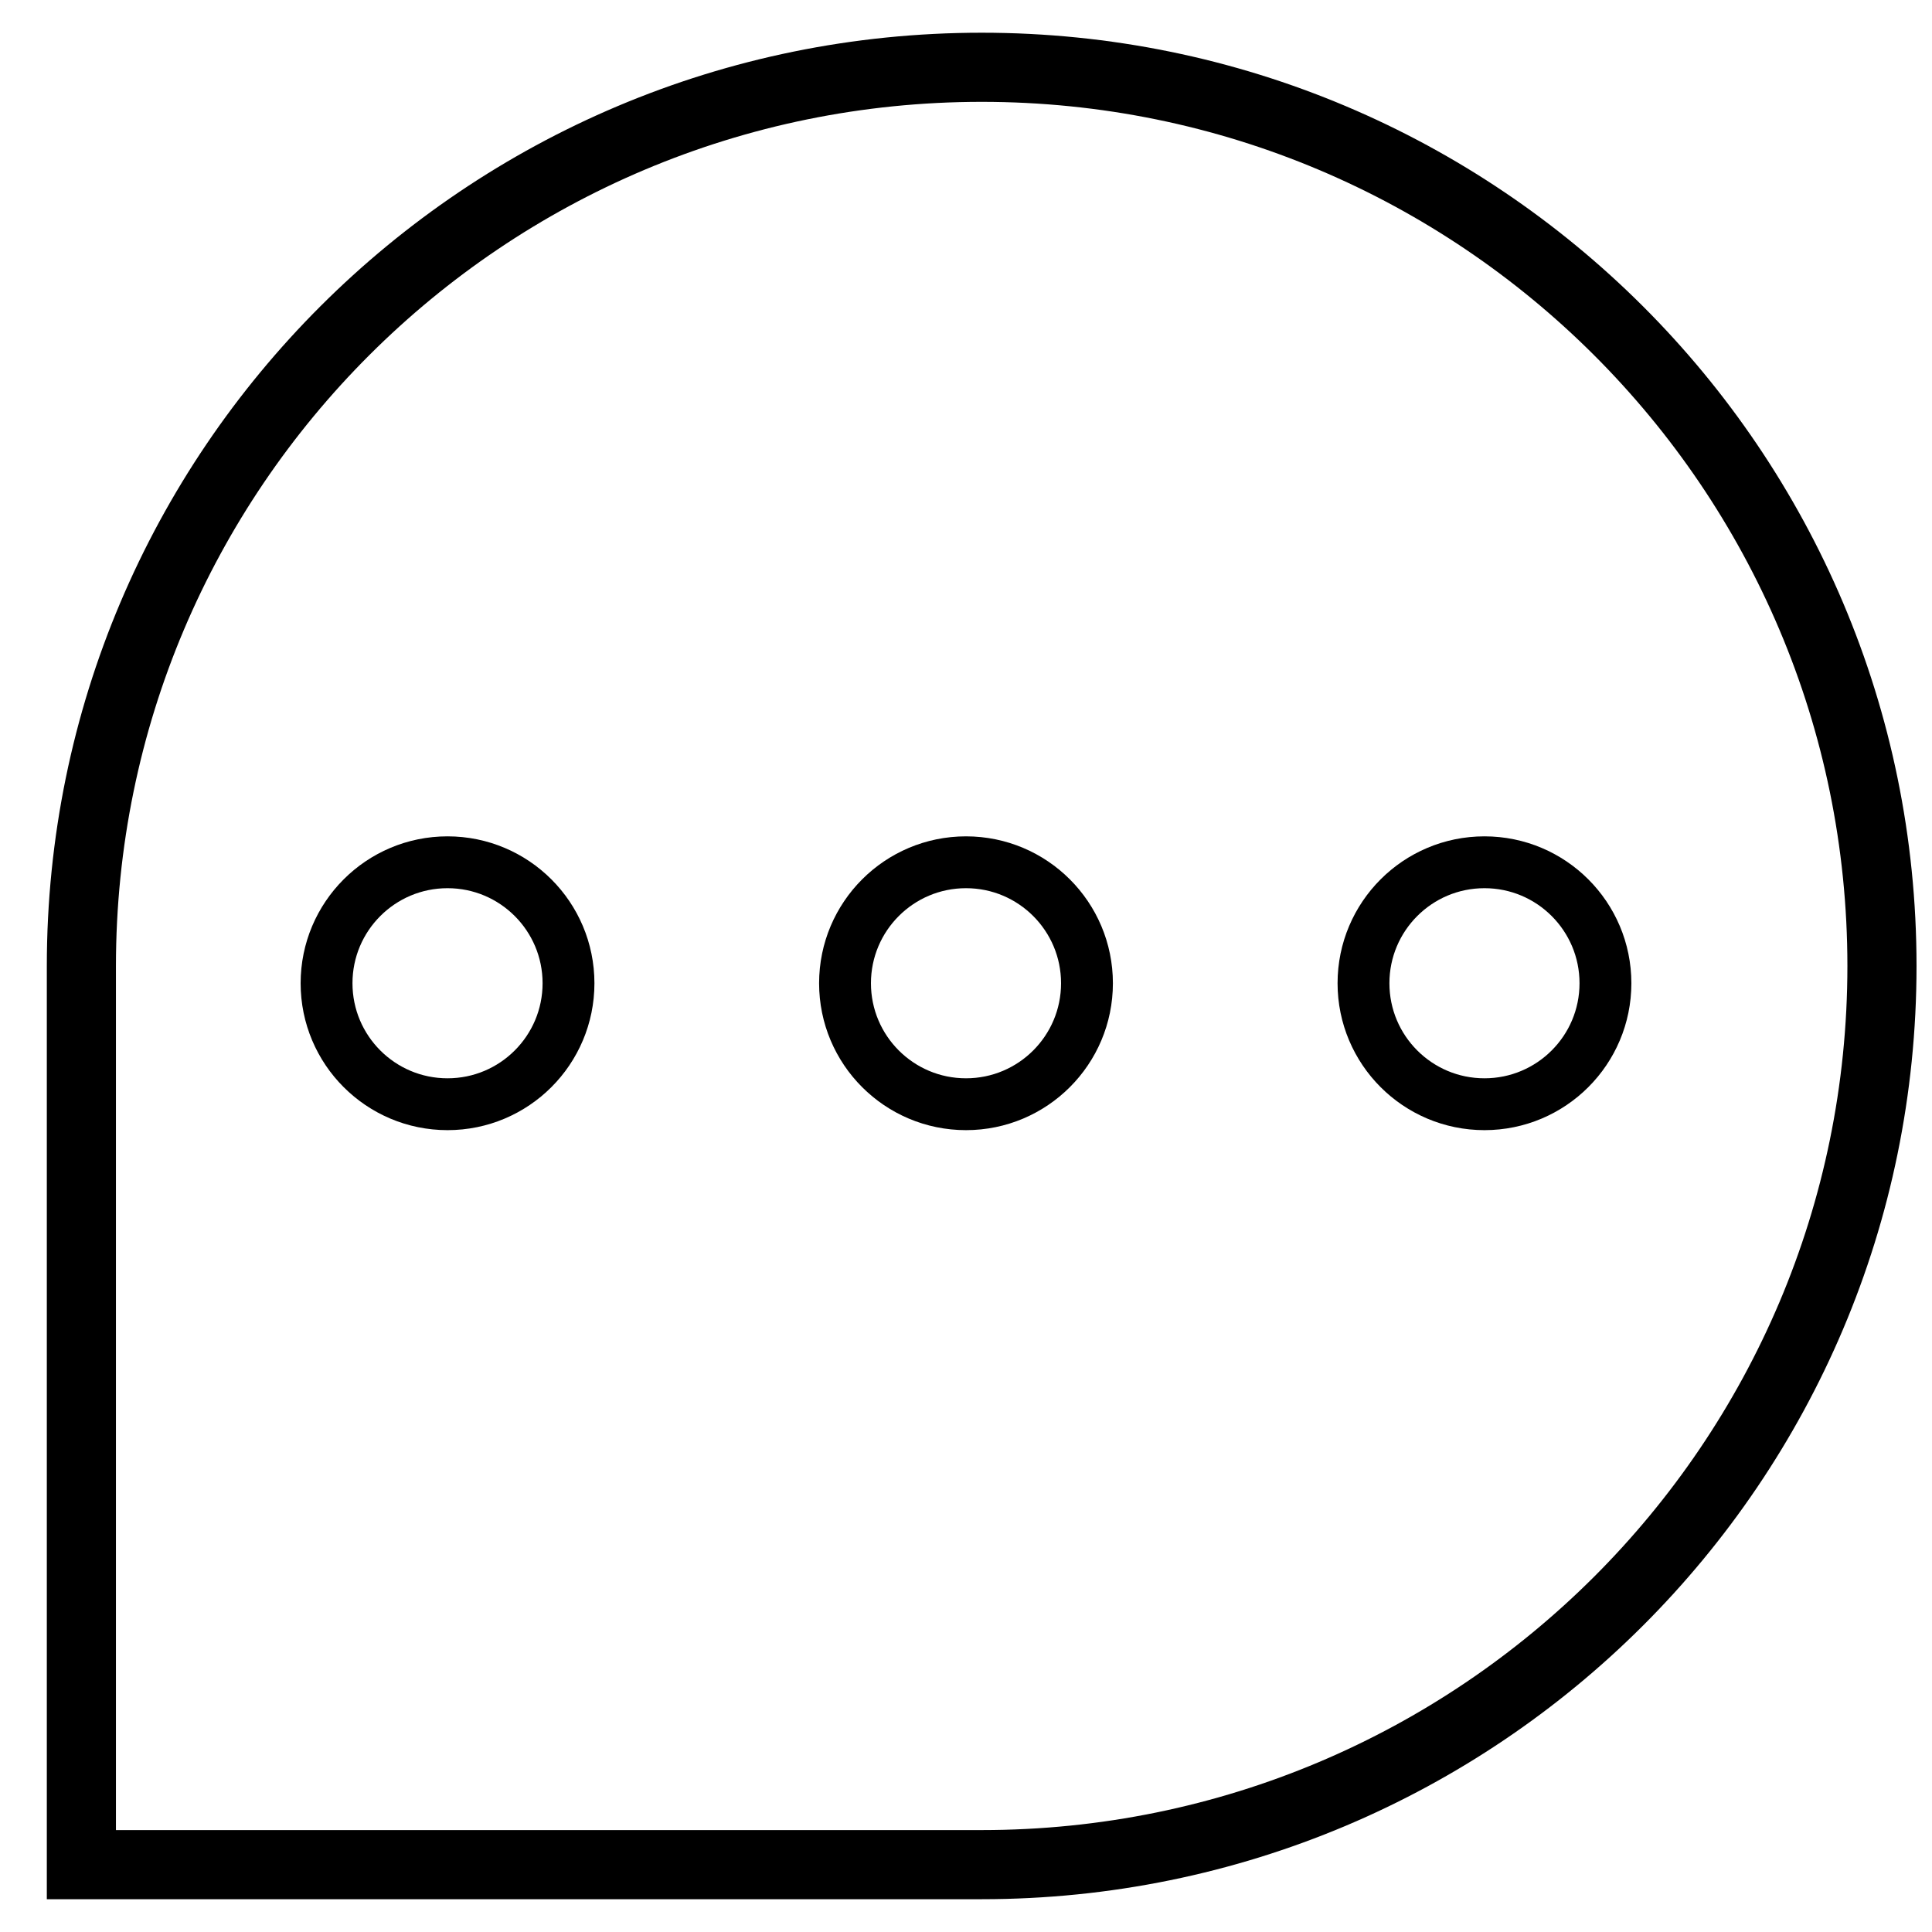
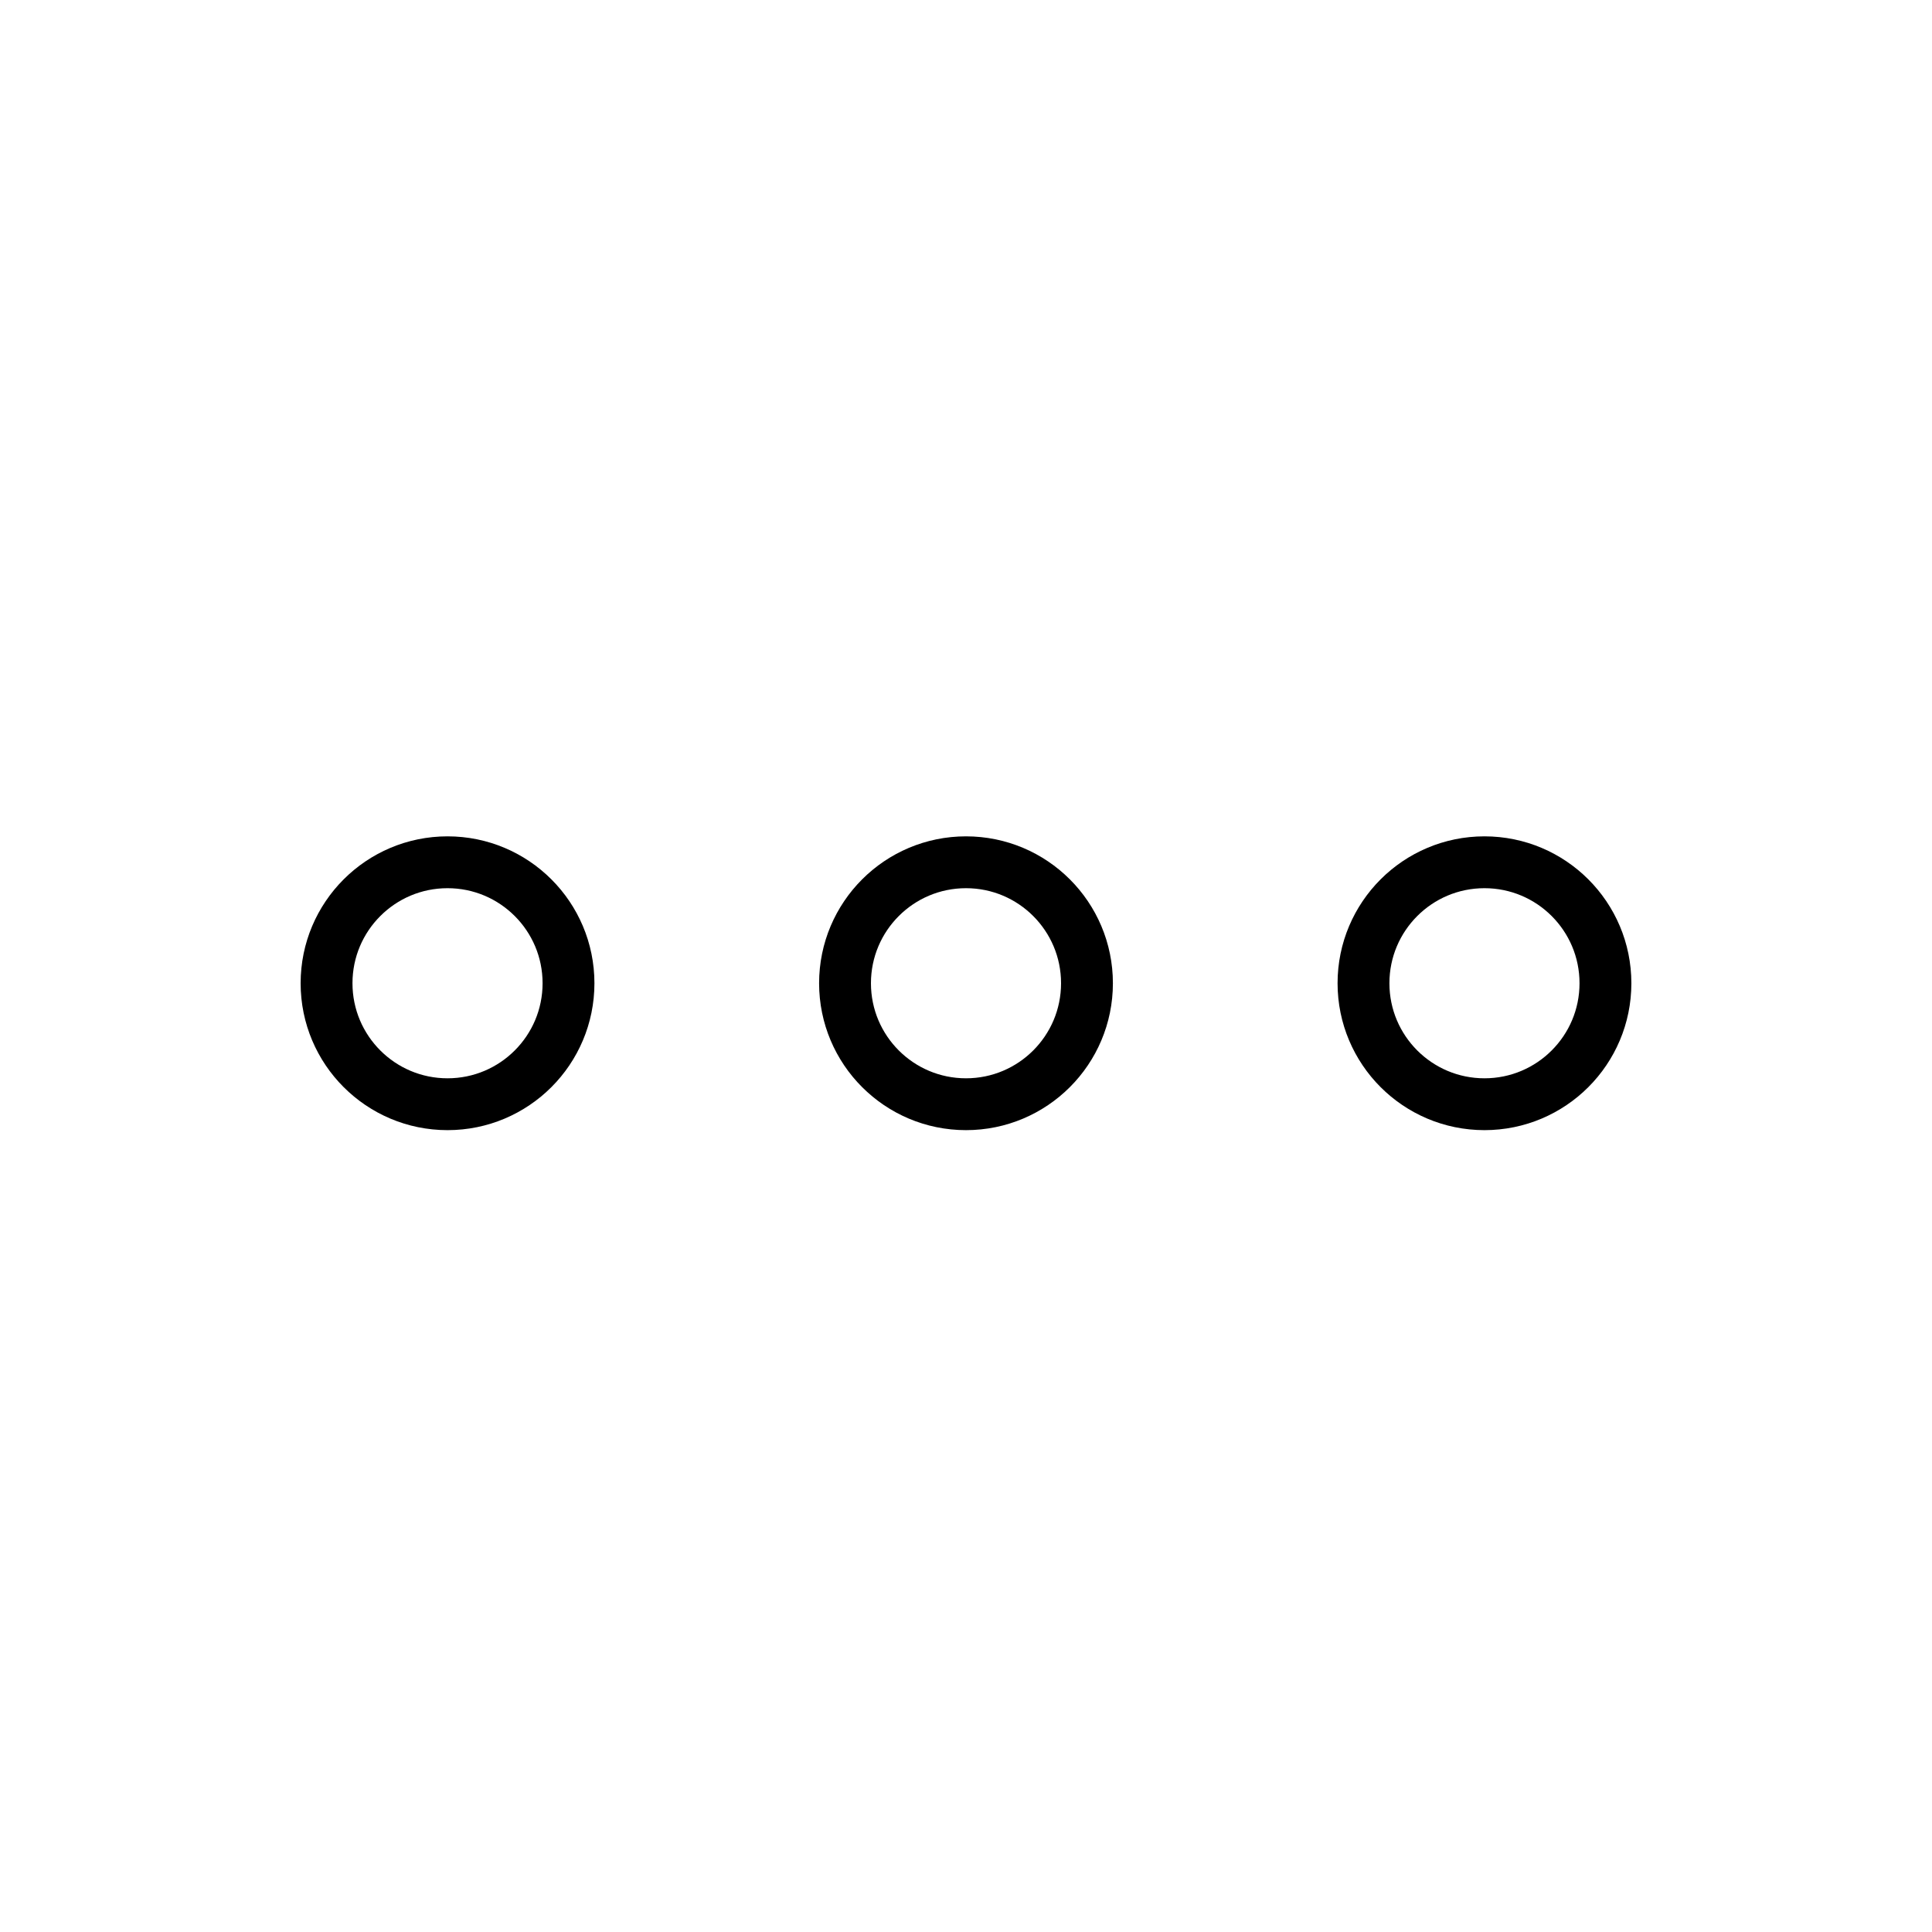
<svg xmlns="http://www.w3.org/2000/svg" width="800px" height="800px" version="1.1" viewBox="144 144 512 512">
  <defs>
    <clipPath id="a">
-       <path d="m148.09 148.09h503.81v503.81h-503.81z" />
+       <path d="m148.09 148.09v503.81h-503.81z" />
    </clipPath>
  </defs>
  <g clip-path="url(#a)">
-     <path transform="matrix(-9.16 0 0 9.16 642.74 161.83)" d="m52.093 26c0-14.36-11.661-26-26.047-26-14.385 0-26.046 11.64-26.046 26 0 14.36 11.661 26 26.046 26h26.047v-26z" fill="none" stroke="#000000" stroke-width="2" />
-   </g>
+     </g>
  <path transform="matrix(-9.16 0 0 9.16 642.74 161.83)" d="m11.5 30c1.933 0 3.5-1.567 3.5-3.5 0-1.933-1.567-3.5-3.5-3.5-1.933 0-3.5 1.567-3.5 3.5 0 1.933 1.567 3.5 3.5 3.5zm15 0c1.933 0 3.5-1.567 3.5-3.5 0-1.933-1.567-3.5-3.5-3.5-1.933 0-3.5 1.567-3.5 3.5 0 1.933 1.567 3.5 3.5 3.5zm15 0c1.933 0 3.5-1.567 3.5-3.5 0-1.933-1.567-3.5-3.5-3.5-1.933 0-3.5 1.567-3.5 3.5 0 1.933 1.567 3.5 3.5 3.5z" fill="none" stroke="#000000" stroke-width="1.5" />
</svg>